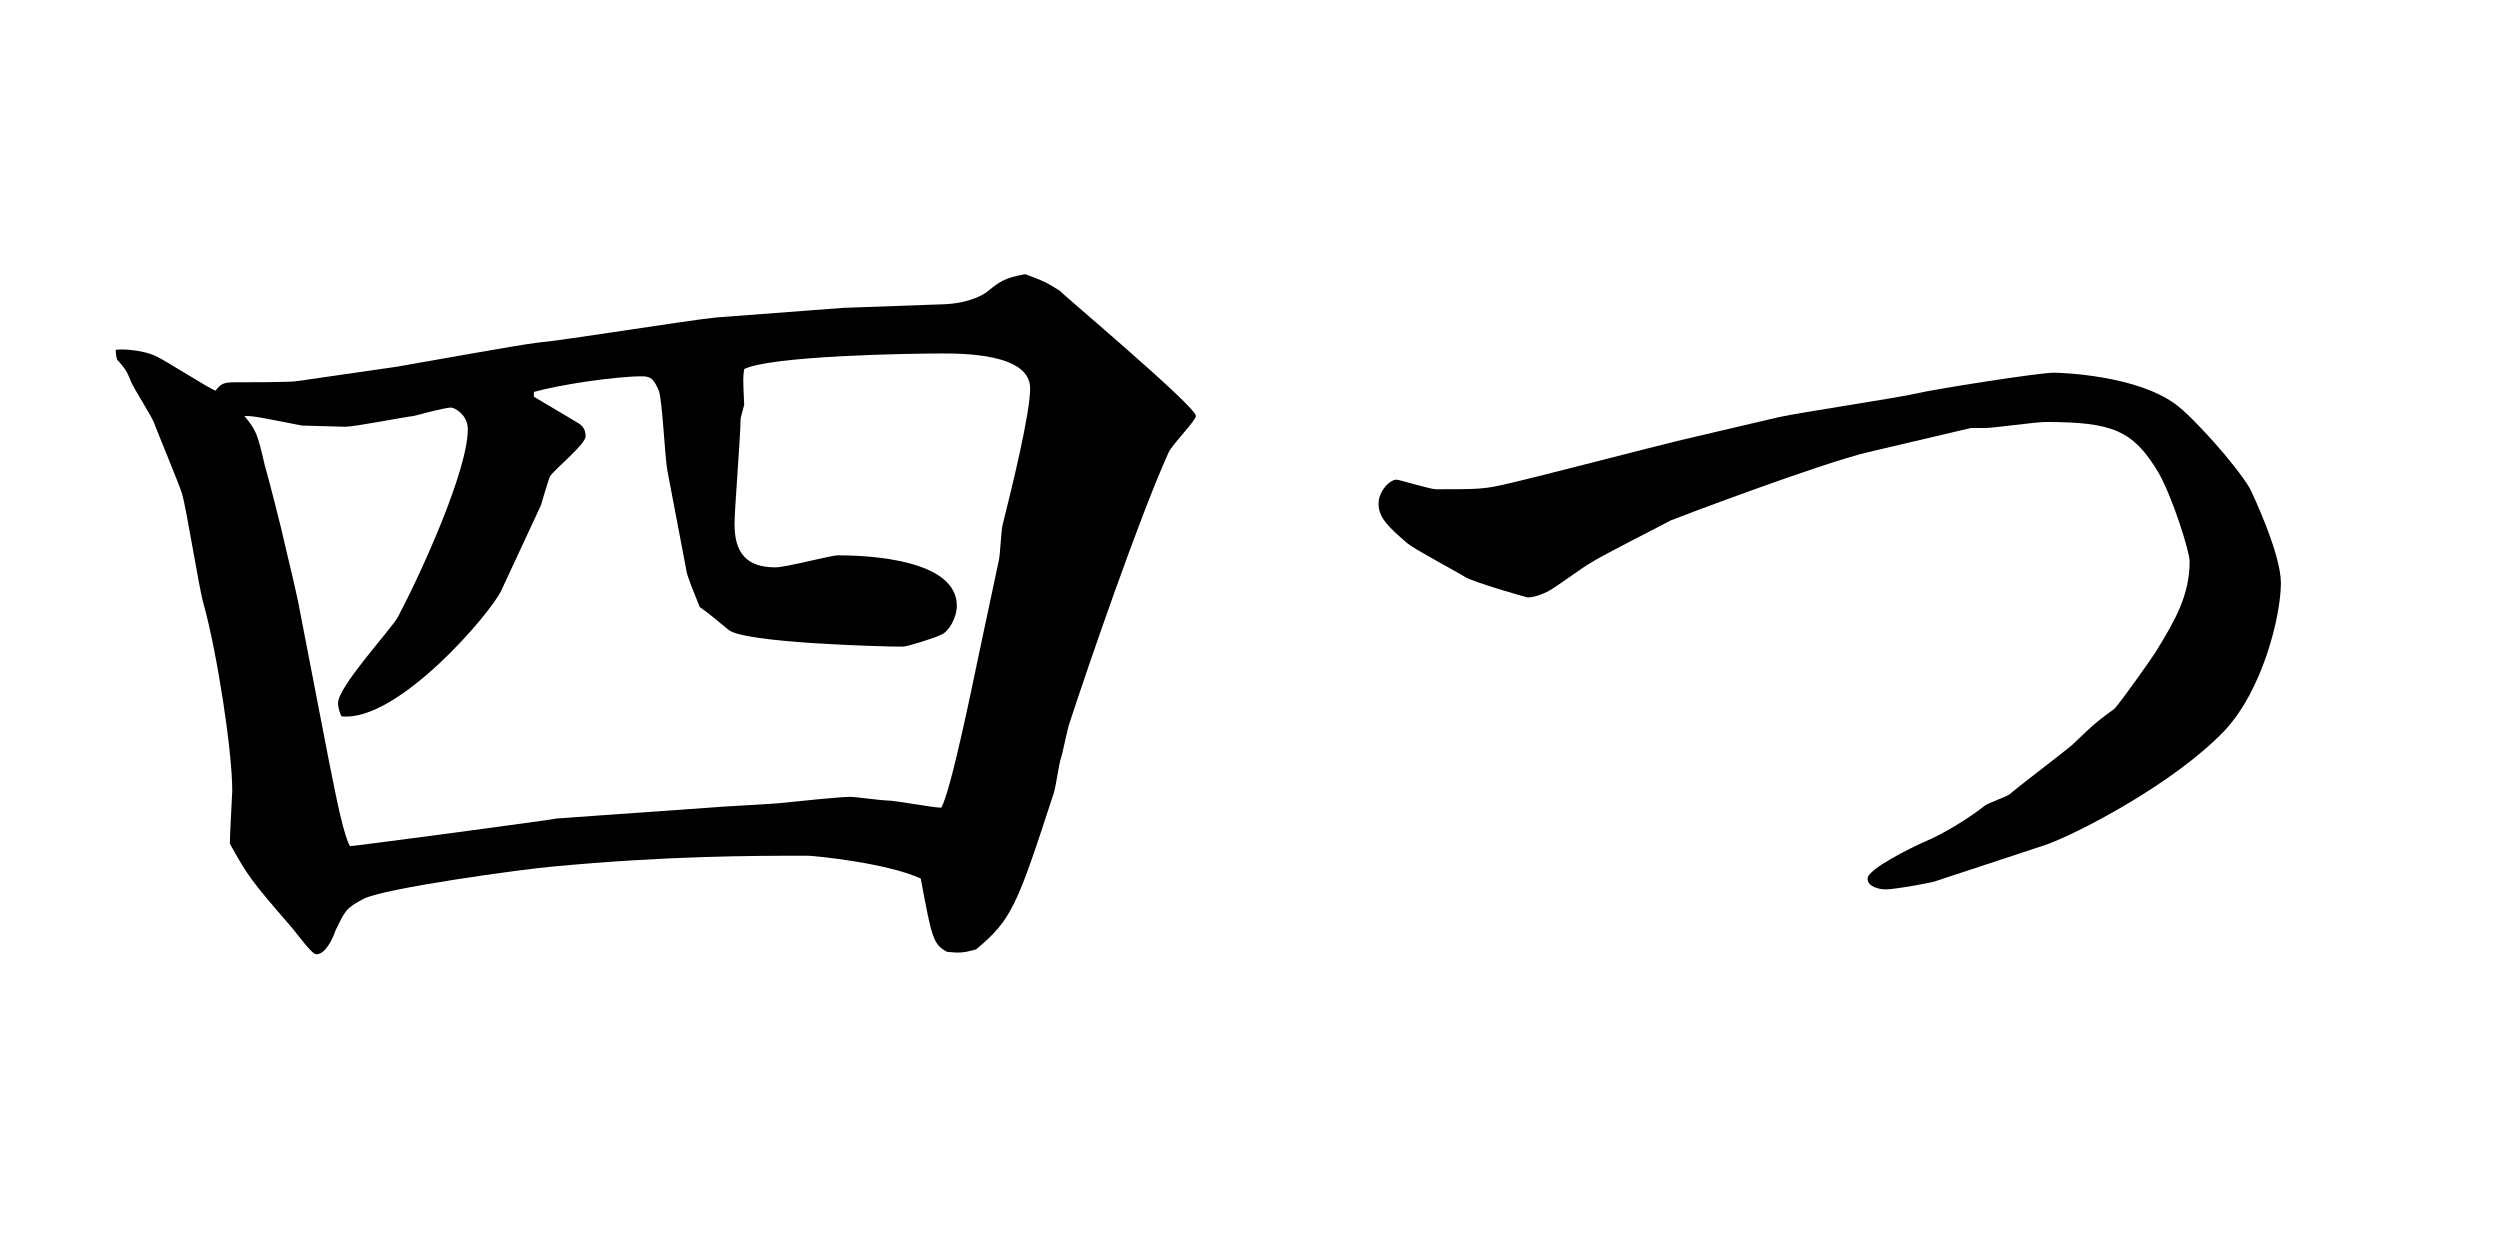
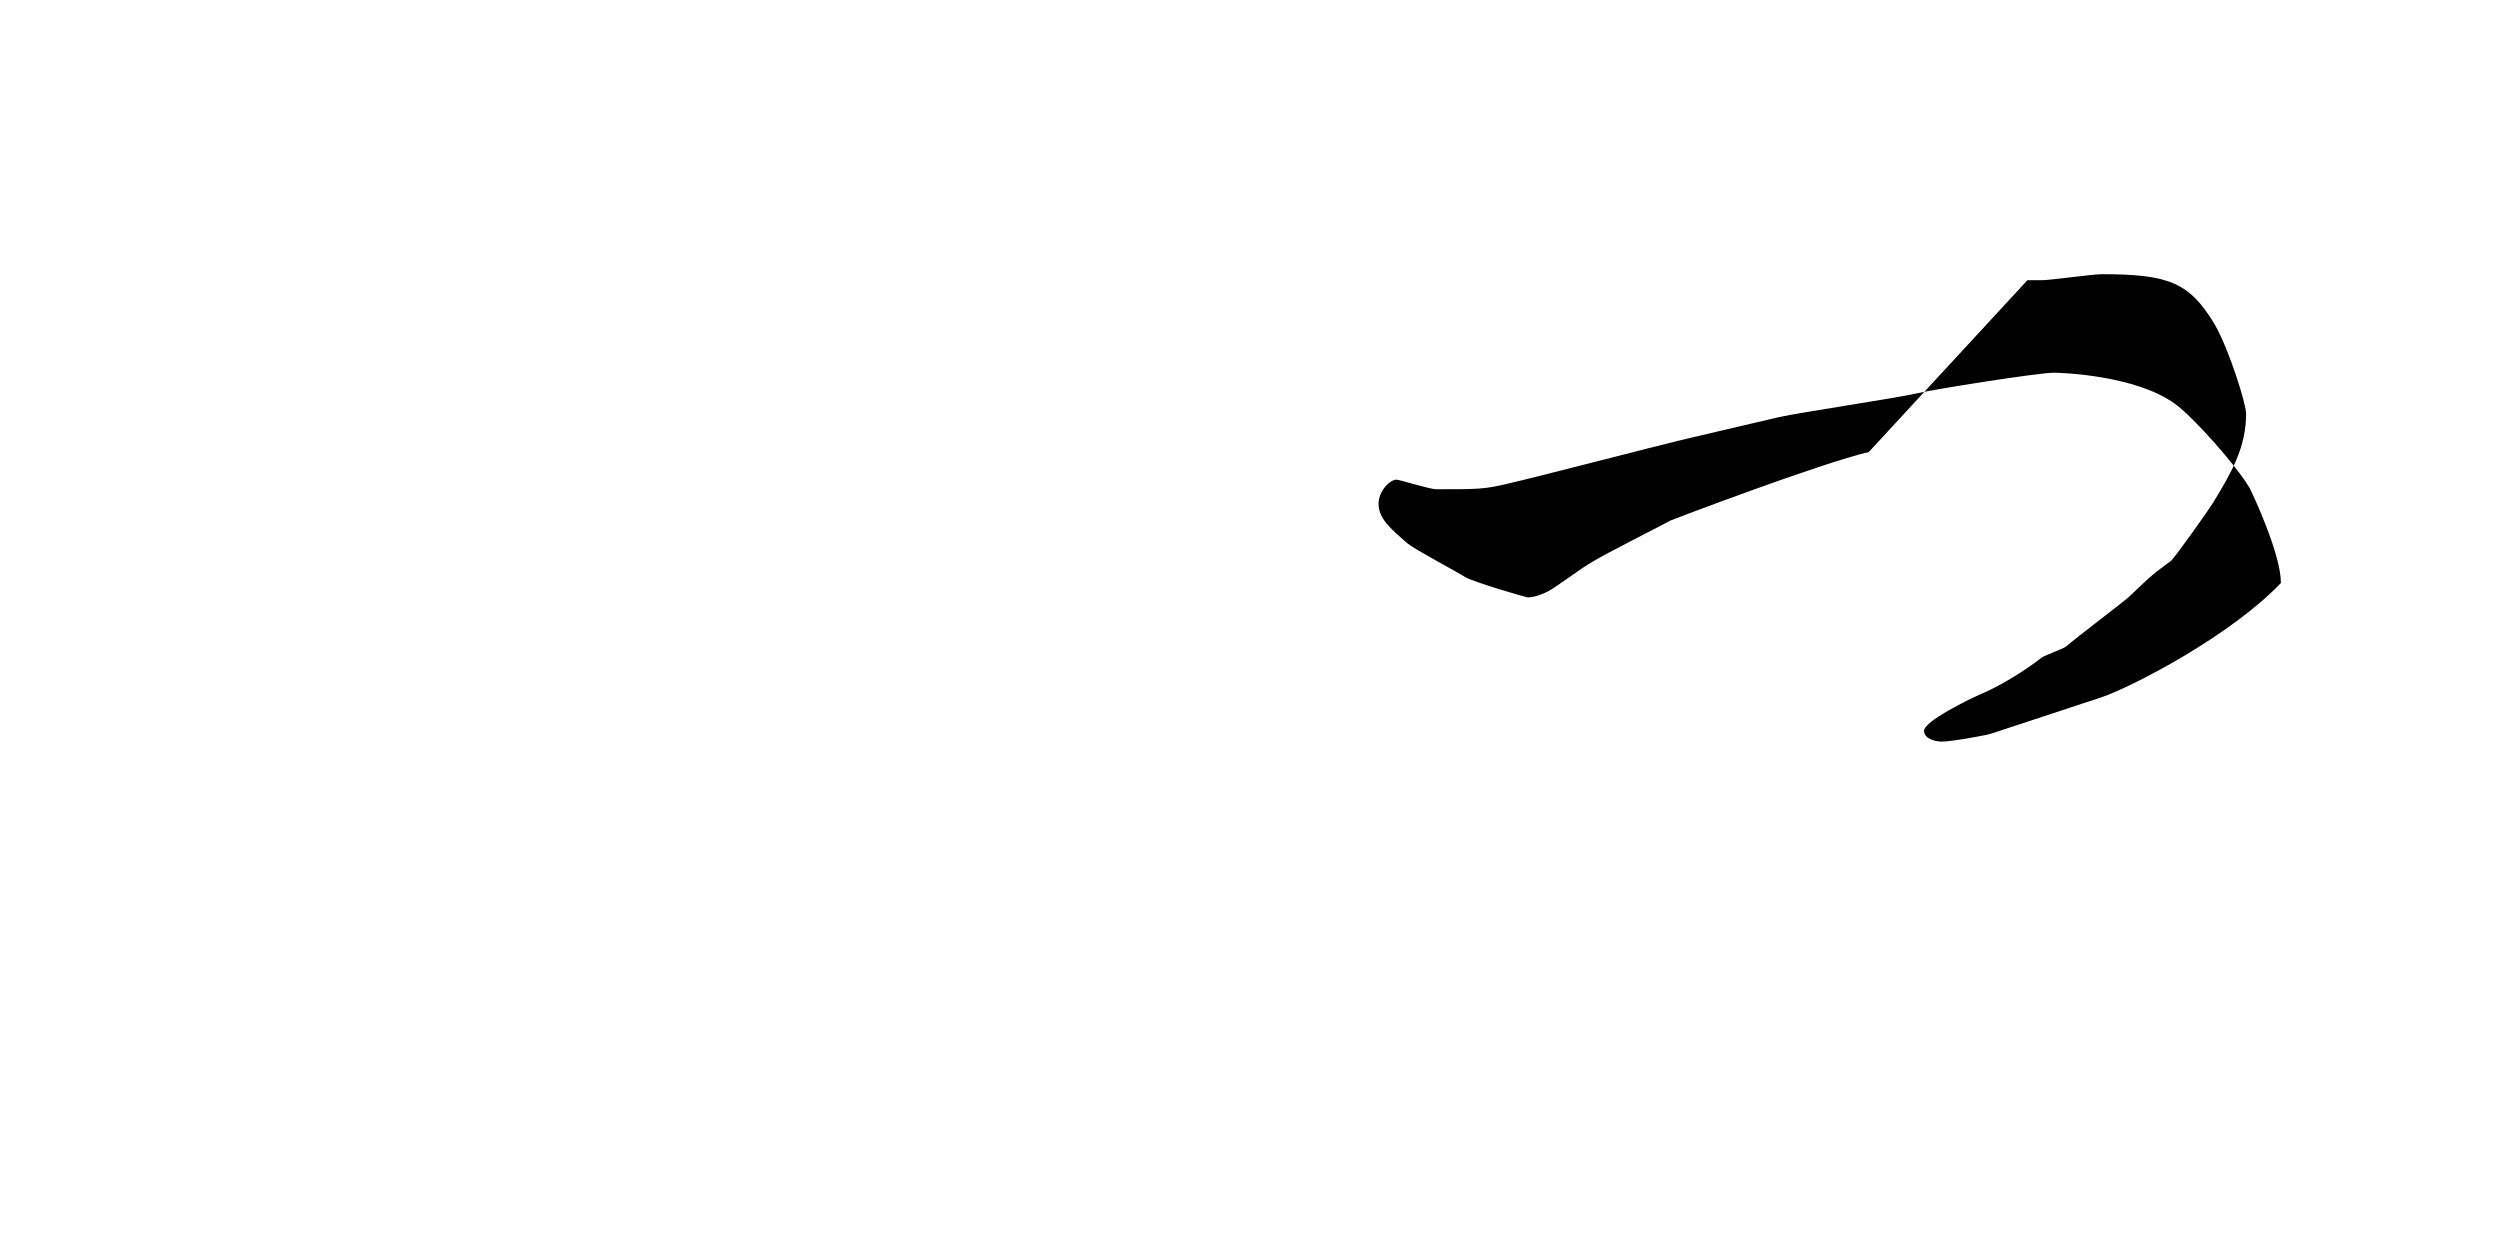
<svg xmlns="http://www.w3.org/2000/svg" version="1.1" id="レイヤー_1" width="129" height="65.001" viewBox="0 0 129 65.001" overflow="visible" enable-background="new 0 0 129 65.001" xml:space="preserve">
  <rect x="0.5" y="0.5" display="none" fill="#FFFFFF" stroke="#000000" width="128" height="64.001" />
  <g>
-     <path d="M20.479,18.922c1.116-0.186,6.2-1.116,7.254-1.24c1.426-0.124,7.875-1.178,9.238-1.302l6.572-0.496l5.208-0.186   c1.364-0.062,2.108-0.558,2.232-0.682c0.62-0.496,0.868-0.682,1.922-0.868c0.992,0.372,1.116,0.434,1.798,0.868   c0.062,0.124,7.006,5.952,7.006,6.448c0,0.248-1.302,1.55-1.426,1.922c-1.488,3.286-4.154,11.036-5.084,13.888   c-0.124,0.31-0.372,1.674-0.496,1.983c-0.062,0.248-0.248,1.427-0.31,1.612c-1.922,5.891-2.17,6.572-4.03,8.122   c-0.682,0.187-0.868,0.187-1.488,0.124c-0.744-0.372-0.806-0.806-1.364-3.782c-1.735-0.806-5.518-1.178-5.827-1.178   c-2.853,0-7.192,0-13.145,0.558c-1.488,0.124-8.742,1.116-9.796,1.675c-0.93,0.495-0.93,0.619-1.426,1.611   c-0.124,0.372-0.496,1.24-0.992,1.24c-0.248,0-0.93-0.992-1.364-1.488c-1.984-2.294-2.17-2.542-3.1-4.216   c0-0.434,0.124-2.666,0.124-2.728c0-2.108-0.806-7.254-1.488-9.672c-0.248-0.868-0.868-4.898-1.116-5.704   c-0.186-0.558-1.24-3.1-1.426-3.596c-0.062-0.248-1.054-1.798-1.178-2.108c-0.248-0.62-0.31-0.682-0.682-1.116   c-0.062,0-0.124-0.31-0.124-0.558c0.31-0.062,1.488,0,2.17,0.372c0.496,0.248,2.542,1.55,2.976,1.736   c0.248-0.31,0.372-0.434,0.93-0.434c0.558,0,2.976,0,3.286-0.062L20.479,18.922z M17.007,39.444c0.372,1.86,0.744,3.72,1.054,4.216   c0.248,0,10.478-1.364,10.664-1.426l7.875-0.559c0.619-0.062,3.285-0.186,3.781-0.247c0.559-0.062,2.977-0.311,3.473-0.311   c0.31,0,1.611,0.187,1.922,0.187c0.434,0,2.355,0.371,2.79,0.371c0.496-0.806,1.674-6.634,1.922-7.812l1.054-4.96   c0.062-0.248,0.124-1.55,0.187-1.798c0.496-1.984,1.426-5.766,1.426-7.068c0-1.798-3.472-1.798-4.588-1.798   c-1.736,0-8.805,0.124-10.168,0.806c-0.062,0.372-0.062,0.558,0,1.798c0,0.124-0.187,0.682-0.187,0.806   c0,0.868-0.31,4.588-0.31,5.394c0,1.488,0.62,2.232,2.107,2.232c0.559,0,2.853-0.62,3.225-0.62c1.735,0,6.138,0.248,6.138,2.604   c0,0.62-0.434,1.364-0.806,1.488c-0.187,0.124-1.736,0.62-1.984,0.62c-0.992,0-8.184-0.186-8.99-0.868   c-0.372-0.31-1.115-0.93-1.487-1.178c-0.248-0.62-0.682-1.674-0.682-1.86l-0.992-5.208c-0.124-0.682-0.248-3.534-0.434-4.092   c-0.248-0.558-0.372-0.744-0.868-0.744c-1.364,0-4.278,0.434-5.58,0.806v0.248c0.434,0.248,1.55,0.93,2.294,1.364   c0.31,0.186,0.372,0.434,0.372,0.682c0,0.434-1.674,1.736-1.86,2.108c-0.062,0.186-0.372,1.178-0.434,1.426l-2.046,4.402   c-0.496,1.116-5.332,6.82-8.246,6.51c-0.062-0.062-0.186-0.434-0.186-0.682c0-0.868,2.728-3.782,3.1-4.464   c1.24-2.356,3.596-7.564,3.596-9.672c0-0.744-0.682-1.116-0.868-1.116c-0.31,0-1.674,0.372-1.922,0.434   c-0.558,0.062-3.038,0.558-3.534,0.558c-0.124,0-2.17-0.062-2.232-0.062c-2.232-0.434-2.48-0.496-2.976-0.496   c0.62,0.744,0.682,0.93,1.054,2.542c0.186,0.62,0.93,3.534,1.054,4.154c0.124,0.496,0.682,2.852,0.744,3.286L17.007,39.444z" />
-     <path d="M96.43,23.324c-2.418,0.558-10.105,3.472-10.23,3.534c-0.682,0.372-3.533,1.798-4.092,2.17   c-0.371,0.186-1.859,1.302-2.232,1.488c-0.248,0.124-0.682,0.31-1.053,0.31c-0.062,0-2.854-0.806-3.225-1.054   c-0.496-0.31-2.604-1.426-2.977-1.736c-0.93-0.806-1.488-1.302-1.488-2.046c0-0.62,0.559-1.24,0.932-1.24   c0.123,0,1.734,0.496,2.045,0.496c2.232,0,2.48,0,3.781-0.31c1.365-0.31,7.564-1.922,8.867-2.232l5.021-1.178   c1.117-0.248,6.139-0.992,7.191-1.24c0.744-0.186,6.201-1.054,7.008-1.054c0.371,0,4.215,0.124,6.262,1.612   c0.93,0.682,3.1,3.1,3.844,4.34c0.186,0.372,1.611,3.41,1.611,4.898c0,1.674-0.93,5.519-2.914,7.626   c-2.604,2.729-7.625,5.332-9.238,5.891l-5.641,1.859c-0.062,0.062-2.109,0.435-2.605,0.435c-0.309,0-0.93-0.124-0.93-0.559   c0-0.496,2.295-1.611,2.852-1.859c1.055-0.435,2.357-1.24,3.225-1.923c0.186-0.123,1.055-0.434,1.24-0.558   c0.496-0.434,2.791-2.17,3.225-2.542c0.992-0.93,1.053-1.054,2.17-1.86c0.186-0.124,1.984-2.666,2.17-2.976   c0.992-1.612,1.736-2.914,1.736-4.65c0-0.496-0.869-3.286-1.613-4.588c-1.301-2.17-2.355-2.604-5.828-2.604   c-0.496,0-2.666,0.31-3.1,0.31h-0.744L96.43,23.324z" />
+     <path d="M96.43,23.324c-2.418,0.558-10.105,3.472-10.23,3.534c-0.682,0.372-3.533,1.798-4.092,2.17   c-0.371,0.186-1.859,1.302-2.232,1.488c-0.248,0.124-0.682,0.31-1.053,0.31c-0.062,0-2.854-0.806-3.225-1.054   c-0.496-0.31-2.604-1.426-2.977-1.736c-0.93-0.806-1.488-1.302-1.488-2.046c0-0.62,0.559-1.24,0.932-1.24   c0.123,0,1.734,0.496,2.045,0.496c2.232,0,2.48,0,3.781-0.31c1.365-0.31,7.564-1.922,8.867-2.232l5.021-1.178   c1.117-0.248,6.139-0.992,7.191-1.24c0.744-0.186,6.201-1.054,7.008-1.054c0.371,0,4.215,0.124,6.262,1.612   c0.93,0.682,3.1,3.1,3.844,4.34c0.186,0.372,1.611,3.41,1.611,4.898c-2.604,2.729-7.625,5.332-9.238,5.891l-5.641,1.859c-0.062,0.062-2.109,0.435-2.605,0.435c-0.309,0-0.93-0.124-0.93-0.559   c0-0.496,2.295-1.611,2.852-1.859c1.055-0.435,2.357-1.24,3.225-1.923c0.186-0.123,1.055-0.434,1.24-0.558   c0.496-0.434,2.791-2.17,3.225-2.542c0.992-0.93,1.053-1.054,2.17-1.86c0.186-0.124,1.984-2.666,2.17-2.976   c0.992-1.612,1.736-2.914,1.736-4.65c0-0.496-0.869-3.286-1.613-4.588c-1.301-2.17-2.355-2.604-5.828-2.604   c-0.496,0-2.666,0.31-3.1,0.31h-0.744L96.43,23.324z" />
  </g>
</svg>